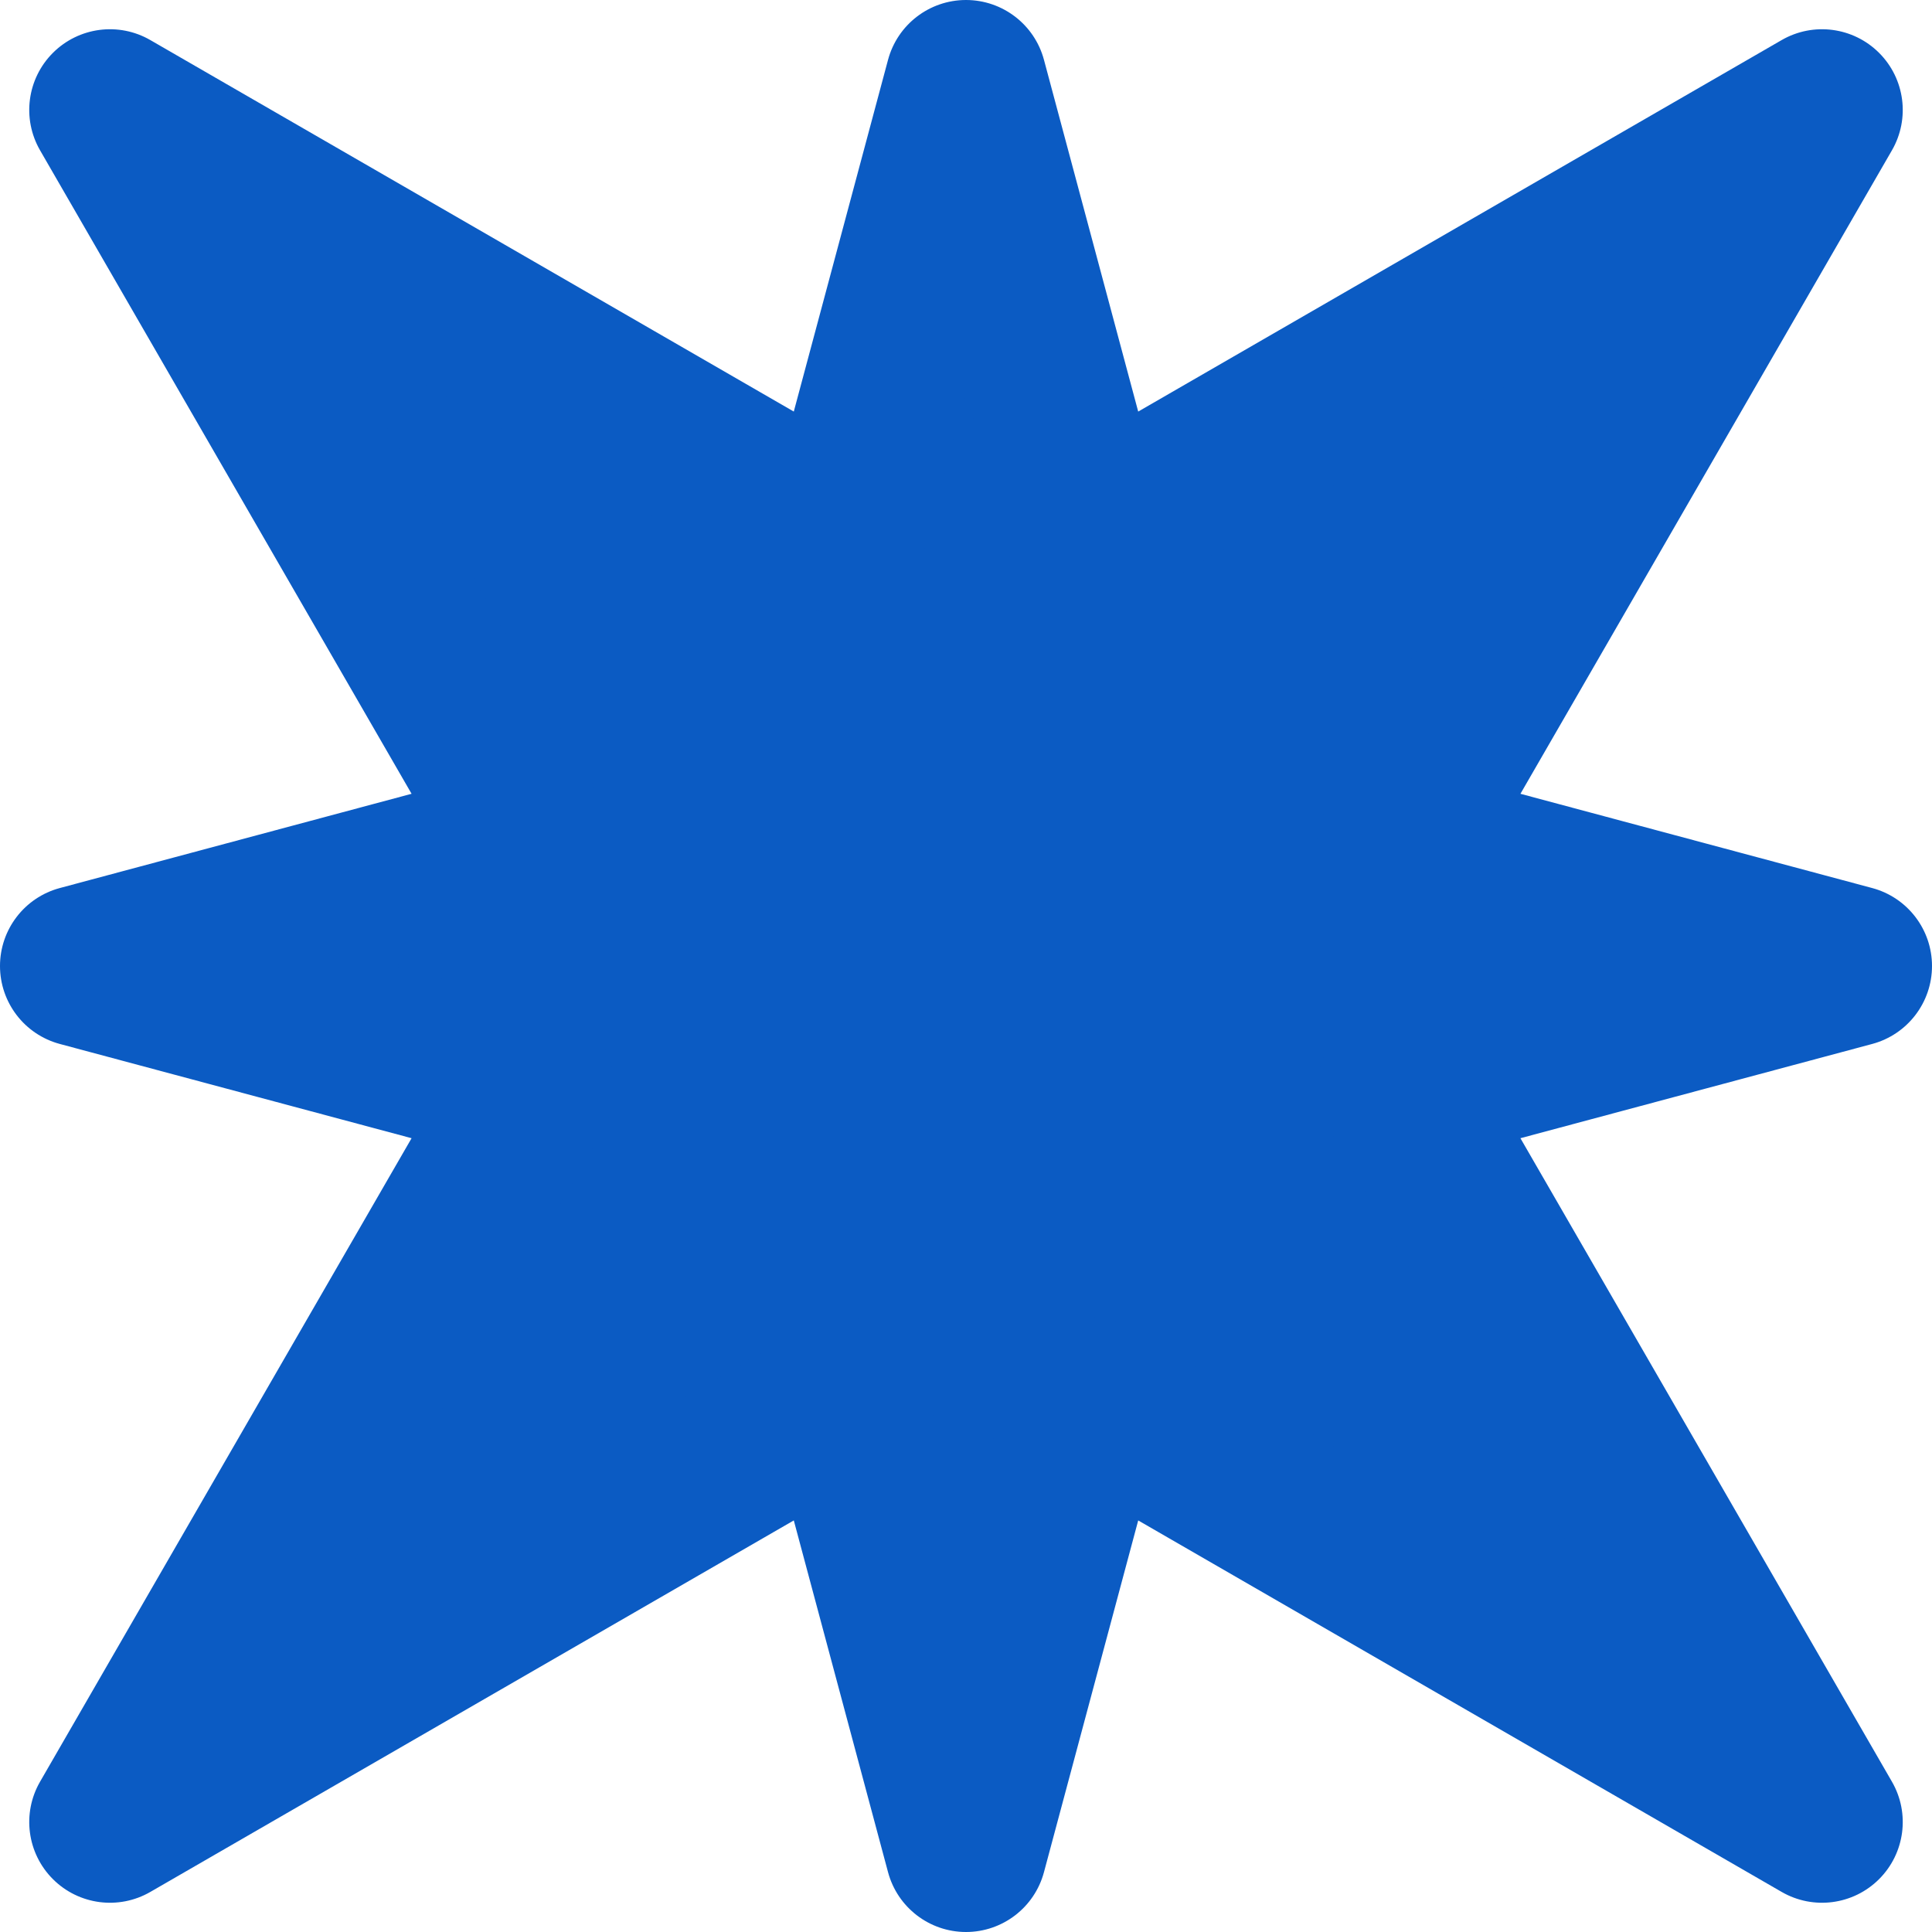
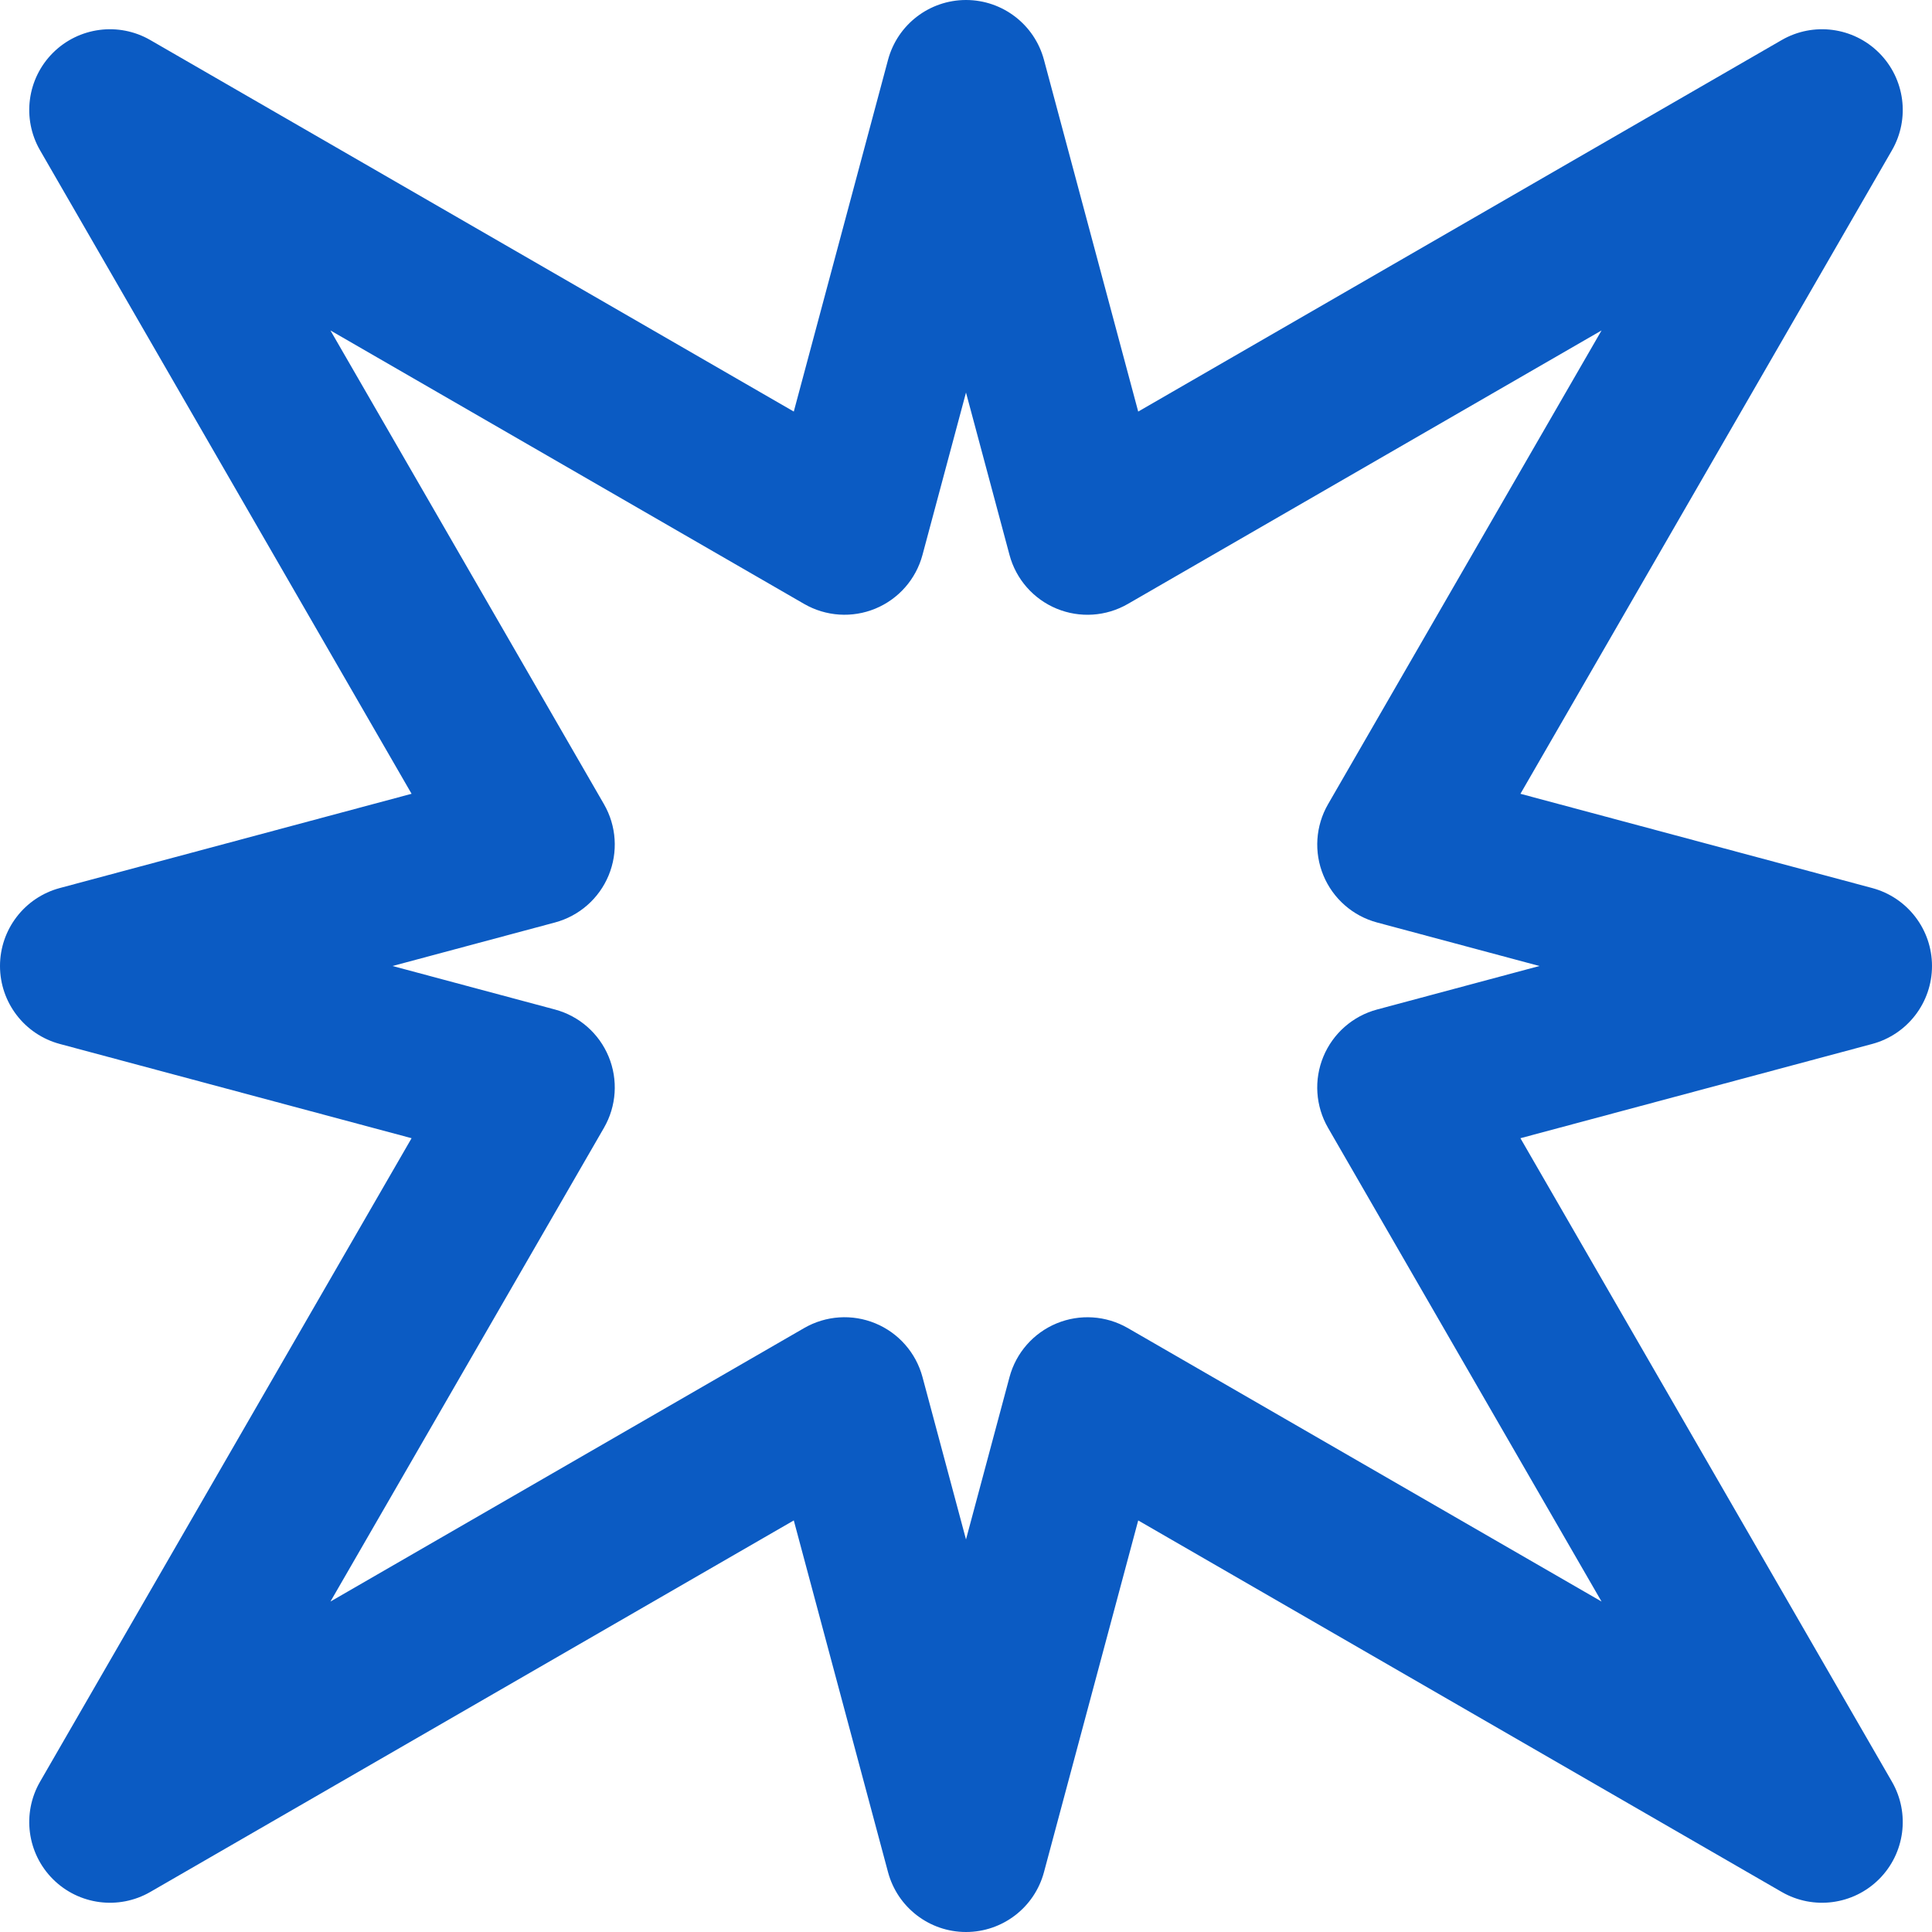
<svg xmlns="http://www.w3.org/2000/svg" width="227" height="227" viewBox="0 0 227 227" fill="none">
-   <path d="M62.75 127.772L12.919 214.081L99.228 164.25L113.5 217.517L127.772 164.253L214.081 214.081C214.081 214.081 186.656 166.58 164.25 127.772L217.517 113.5L164.253 99.228L214.081 12.919L127.772 62.75L113.5 9.483L99.228 62.747L12.919 12.919C12.919 12.919 40.344 60.42 62.749 99.228L9.483 113.5L62.75 127.772Z" fill="#0B5BC3" />
  <path fill-rule="evenodd" clip-rule="evenodd" d="M220.786 220.786C217.751 223.821 213.056 224.439 209.339 222.293L133.734 178.644L122.66 219.972C121.549 224.117 117.792 227 113.5 227C109.208 227 105.451 224.117 104.34 219.971L93.267 178.642L17.661 222.293C13.944 224.439 9.249 223.821 6.214 220.786C3.179 217.751 2.561 213.056 4.707 209.339L48.358 133.733L7.029 122.66C2.883 121.549 3.36388e-05 117.792 2.12245e-05 113.5C-3.97921e-06 109.208 2.883 105.451 7.029 104.34L48.358 93.266C38.919 76.917 29.13 59.962 21.22 46.262L4.708 17.663L4.707 17.661C4.707 17.661 4.707 17.661 12.919 12.919L4.707 17.661C2.561 13.944 3.179 9.249 6.214 6.214C9.249 3.179 13.944 2.561 17.661 4.707L93.266 48.356L104.34 7.028C105.451 2.883 109.208 -6.18459e-05 113.5 -1.67075e-05C117.792 3.16283e-05 121.549 2.883 122.66 7.029L133.733 48.358L209.339 4.707C213.056 2.561 217.751 3.179 220.786 6.214C223.821 9.249 224.439 13.944 222.293 17.661L178.644 93.267L219.971 104.34C224.117 105.451 227 109.208 227 113.5C227 117.792 224.117 121.549 219.971 122.66L178.642 133.734C188.081 150.083 197.87 167.038 205.78 180.738L222.293 209.339C222.293 209.339 222.293 209.339 214.081 214.081L222.293 209.339C224.439 213.056 223.821 217.751 220.786 220.786ZM188.174 188.174C178.696 171.758 166.789 151.135 156.038 132.514C154.564 129.961 154.361 126.867 155.49 124.143C156.618 121.42 158.949 119.376 161.796 118.613L180.878 113.5L161.798 108.388C158.951 107.625 156.62 105.581 155.492 102.857C154.363 100.133 154.566 97.04 156.04 94.487L188.174 38.826L132.513 70.962C129.96 72.436 126.867 72.639 124.143 71.511C121.419 70.383 119.375 68.052 118.612 65.204L113.5 46.122L108.387 65.201C107.624 68.049 105.58 70.38 102.857 71.508C100.133 72.636 97.04 72.433 94.486 70.96L38.826 38.826C48.304 55.242 60.211 75.865 70.962 94.486C72.436 97.039 72.639 100.133 71.51 102.857C70.382 105.58 68.052 107.624 65.204 108.387L46.123 113.5L65.204 118.612C68.052 119.375 70.383 121.419 71.511 124.143C72.639 126.867 72.436 129.96 70.962 132.513L38.827 188.173L94.487 156.038C97.04 154.564 100.133 154.361 102.857 155.489C105.581 156.617 107.625 158.948 108.388 161.796L113.5 180.878L118.613 161.799C119.376 158.951 121.42 156.62 124.143 155.492C126.867 154.364 129.961 154.567 132.514 156.041L188.174 188.174Z" fill="#0B5BC3" />
</svg>